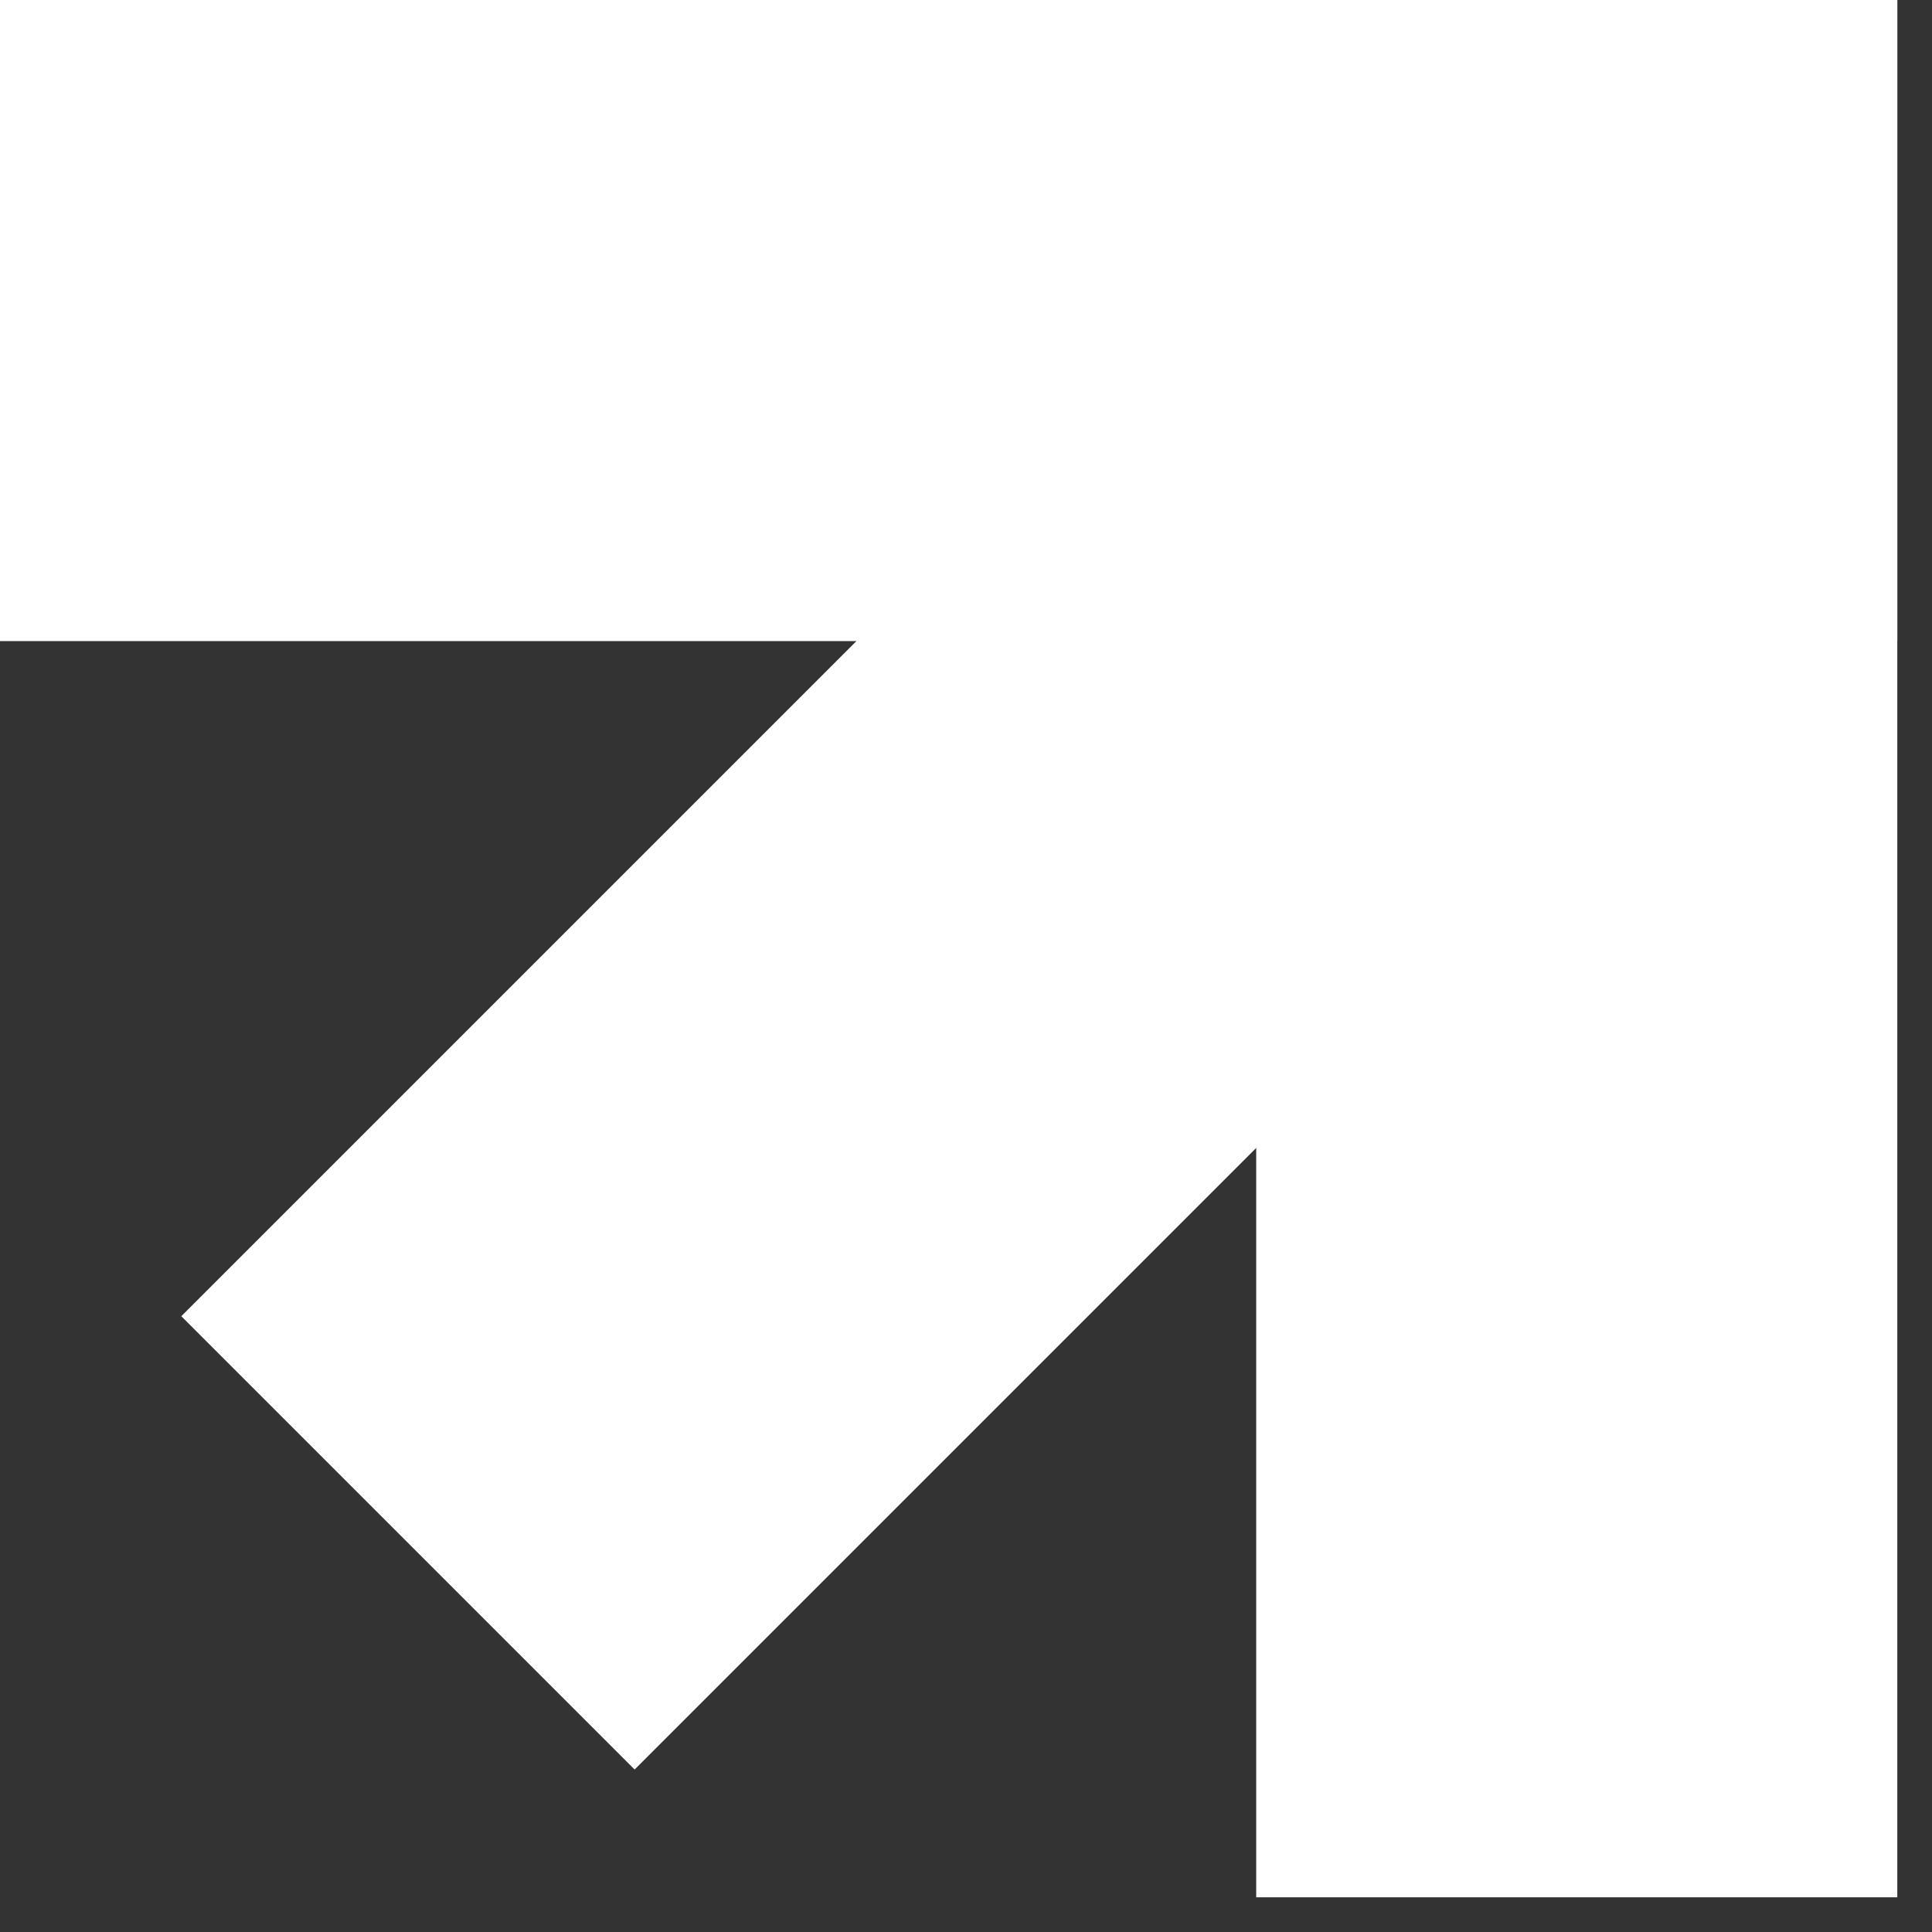
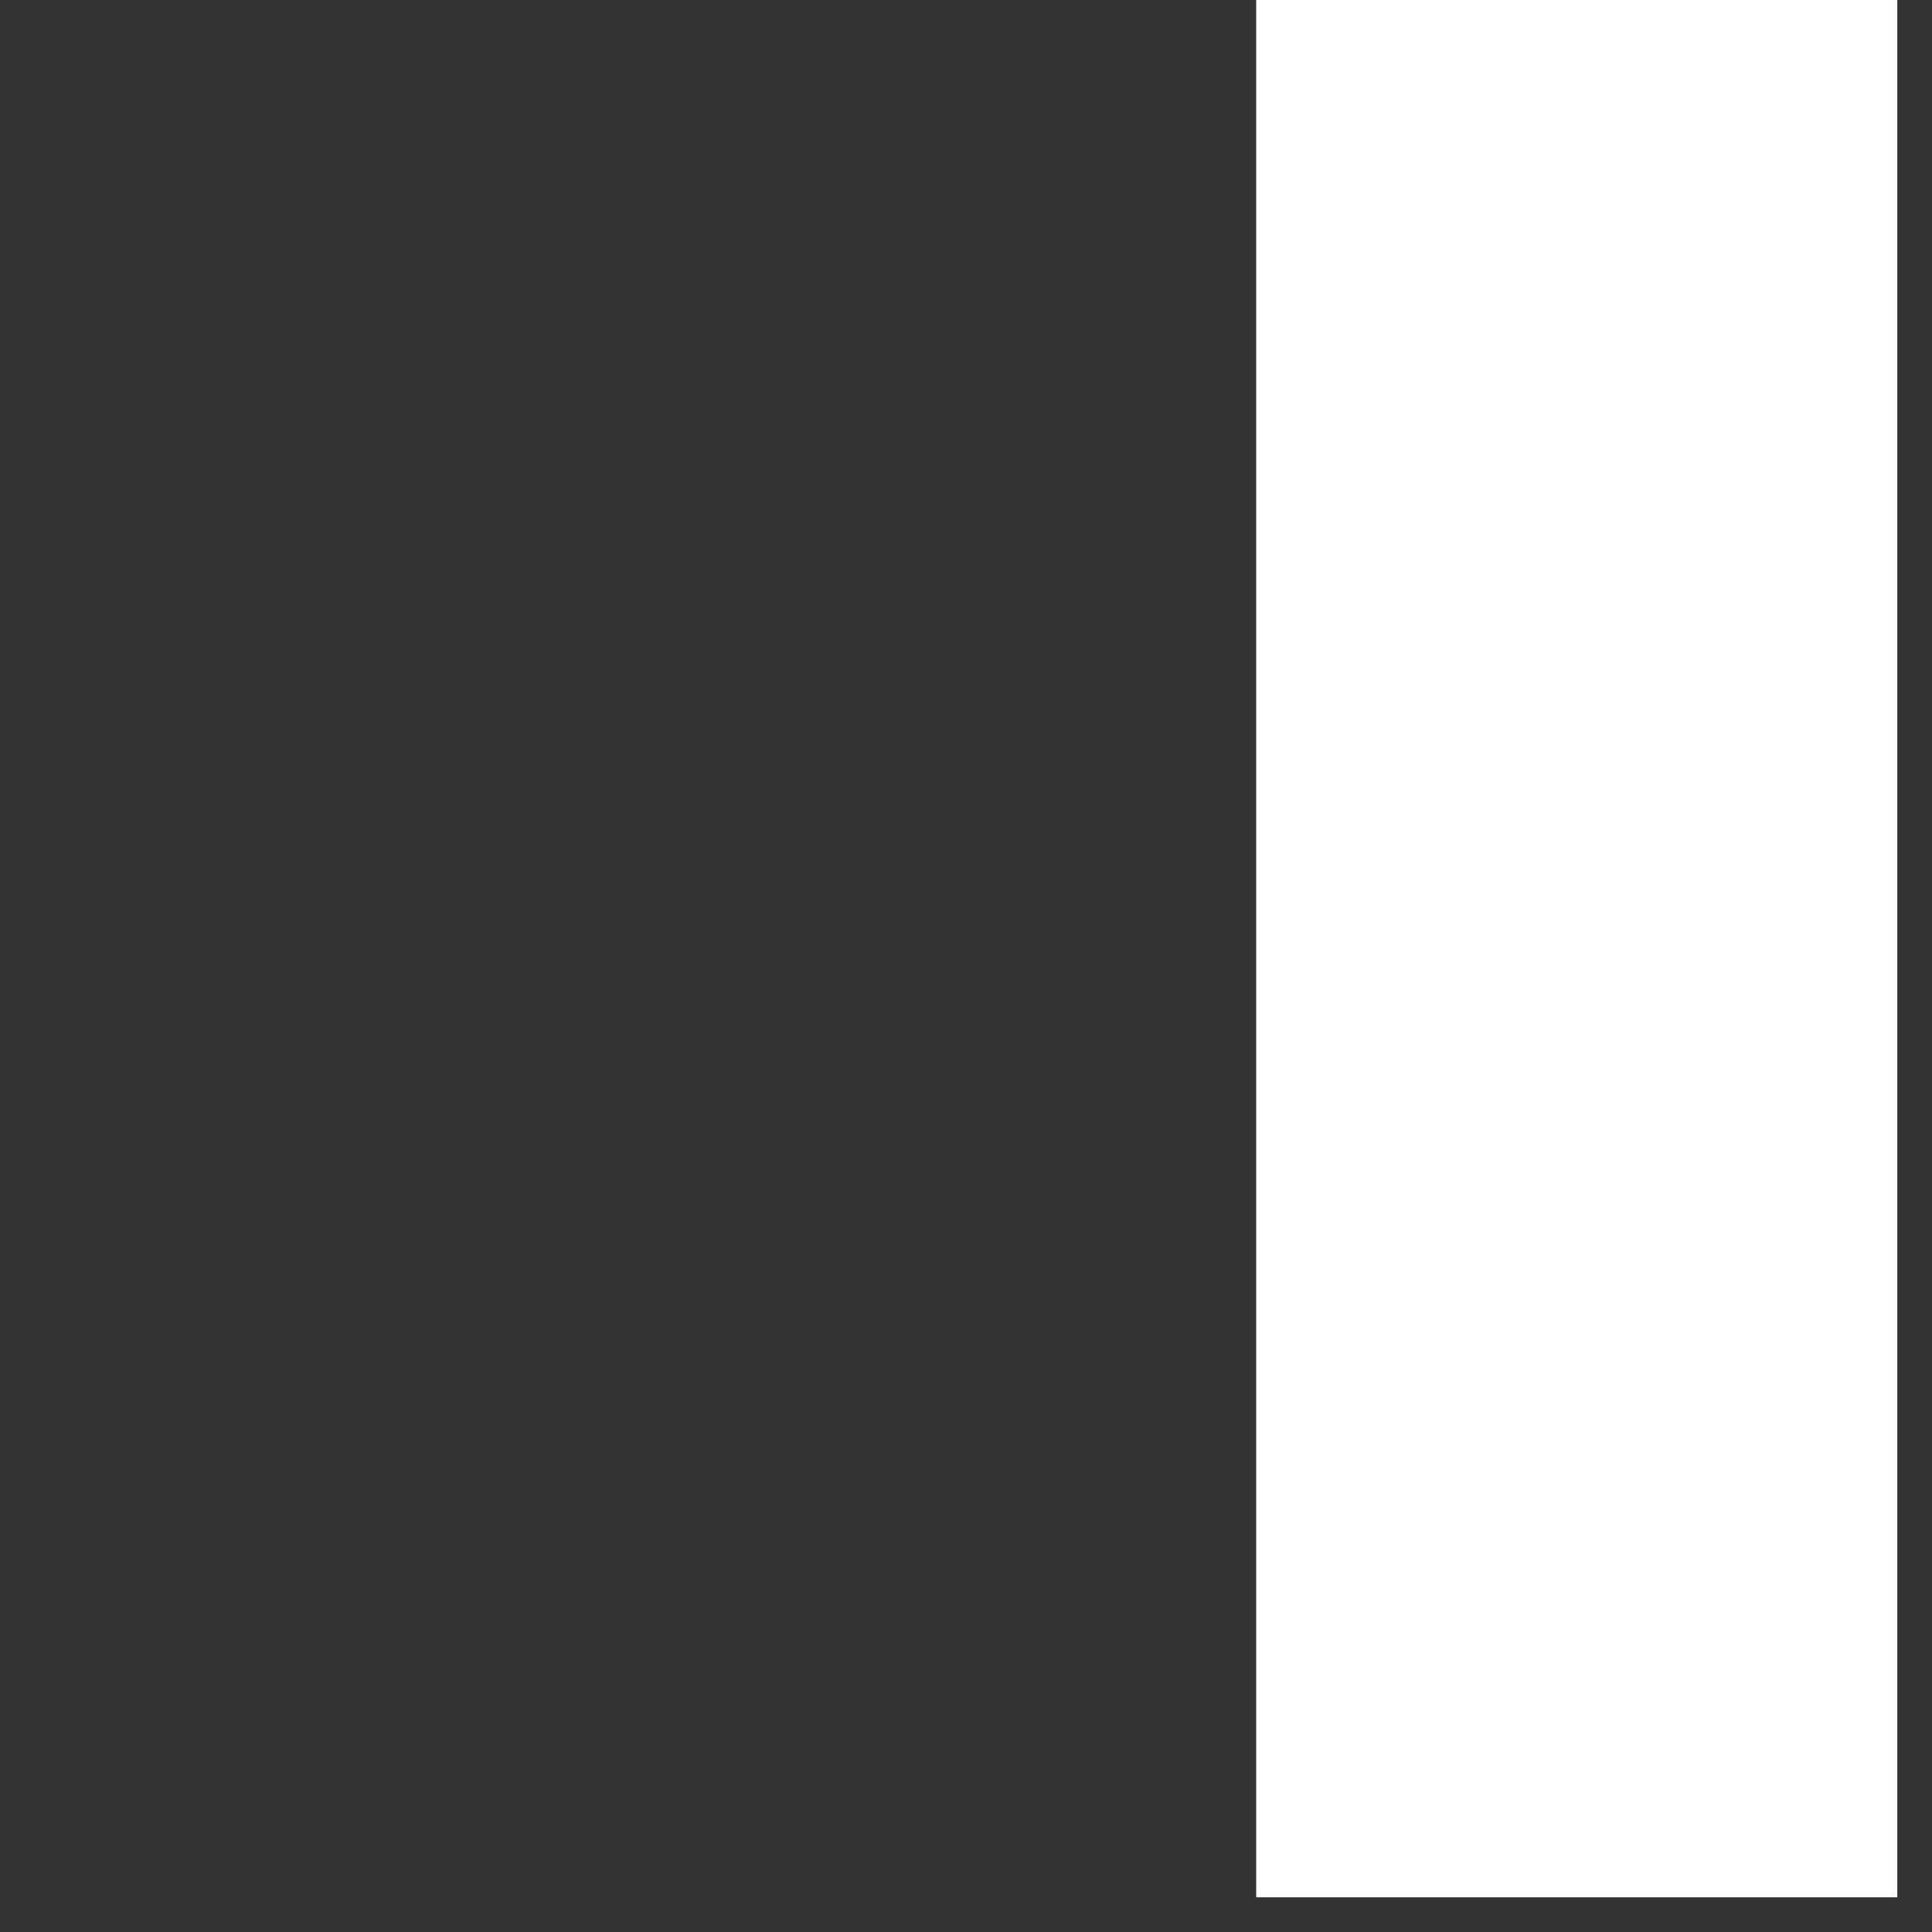
<svg xmlns="http://www.w3.org/2000/svg" width="52" height="52" viewBox="0 0 52 52" fill="none">
  <rect x="0" y="0" width="52" height="52" fill="#333333" stroke="none" />
-   <rect width="51.066" height="17.255" fill="white" />
  <rect x="33.811" y="51.066" width="51.066" height="17.255" transform="rotate(-90 33.811 51.066)" fill="white" />
-   <rect x="4.88" y="35.426" width="46.143" height="17.255" transform="rotate(-45 4.88 35.426)" fill="white" />
</svg>